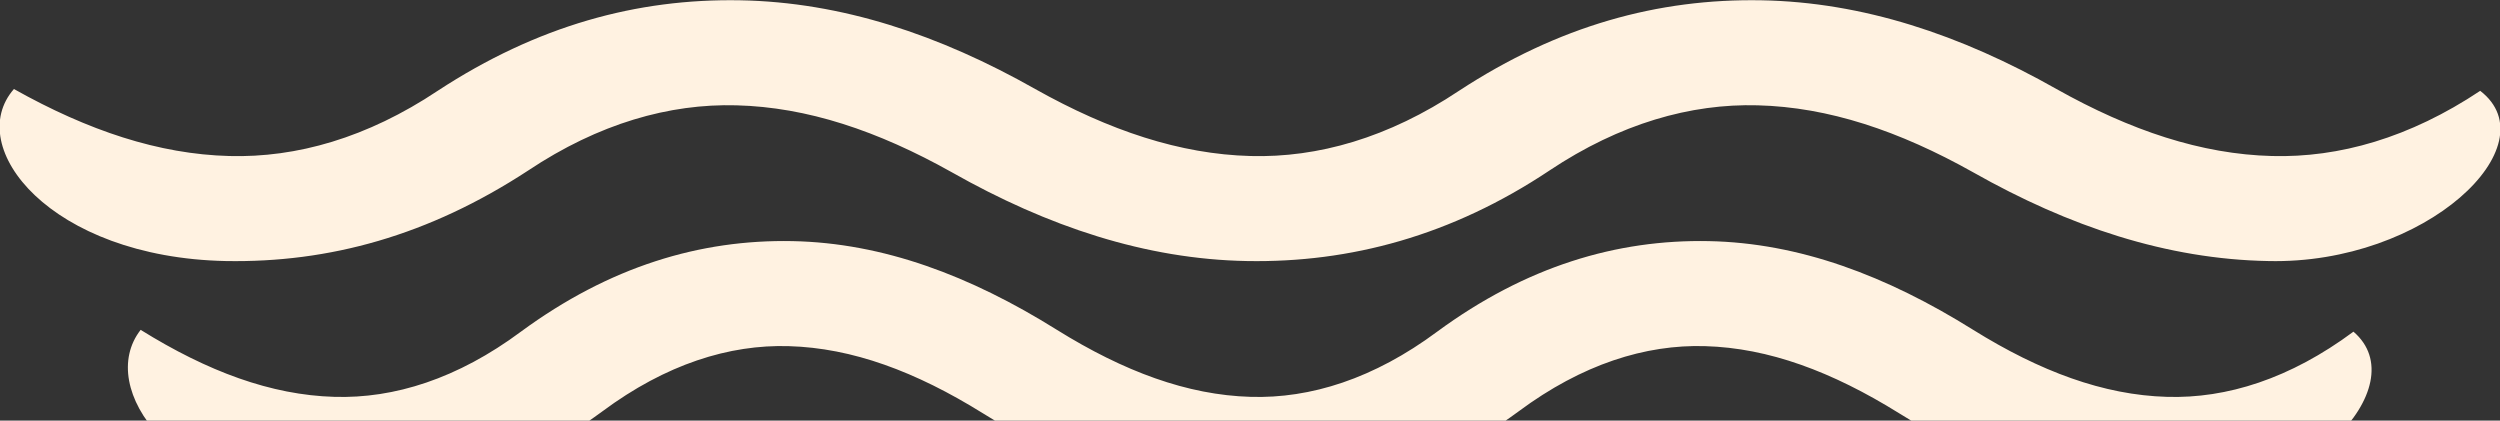
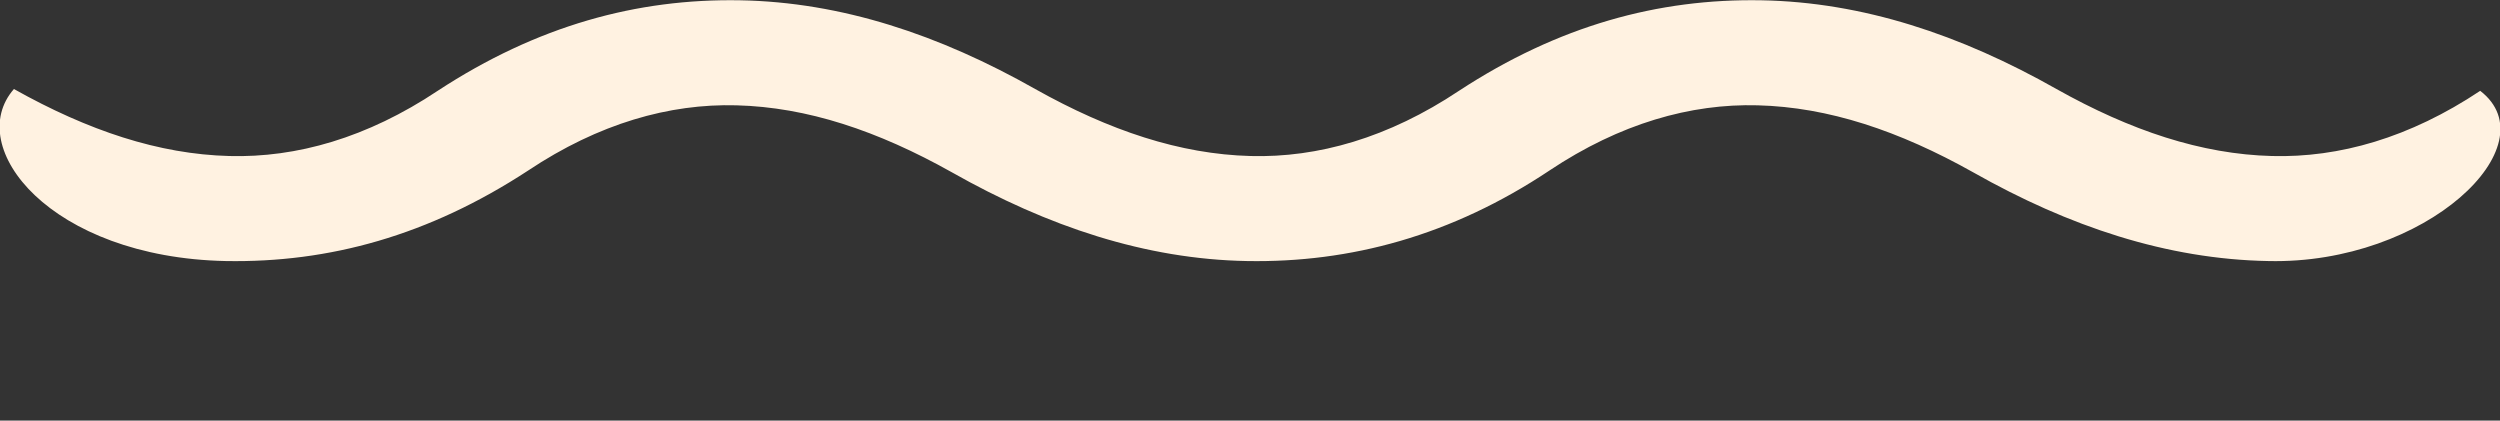
<svg xmlns="http://www.w3.org/2000/svg" width="844" height="142" viewBox="0 0 844 142">
  <rect x="0" y="0" width="844" height="142" fill="#333333" stroke="none" />
  <defs>
    <clipPath id="clip-path">
      <rect id="Retângulo_1015" data-name="Retângulo 1015" width="844" height="142" transform="translate(538 1750)" fill="#fff" stroke="#707070" stroke-width="1" />
    </clipPath>
  </defs>
  <g id="onda" transform="translate(-538 -1750)" clip-path="url(#clip-path)">
    <g id="Logo_praia_Prancheta_1" data-name="Logo praia_Prancheta 1" transform="translate(365.451 1397.138)">
      <g id="Grupo_197" data-name="Grupo 197" transform="translate(172.409 352.93)">
-         <path id="Caminho_4806" data-name="Caminho 4806" d="M584.787,703.491c18.34-15.894,36.067-22.619,53.185-22.008,17.728.613,36.067,8.557,55.019,22.619,24.452,18.34,49.516,29.343,75.192,29.954,39.736,1.224,72.136-39.125,53.8-57.464-18.339,15.894-36.067,22.619-53.184,22.008-17.729-.609-36.068-8.559-55.018-22.62-24.454-18.338-49.518-29.344-75.192-29.952-26.287-.613-51.962,8.557-77.027,30.565-18.34,15.894-36.068,22.619-53.185,22.008-17.728-.613-36.067-8.559-55.019-22.62-24.453-18.338-49.517-29.344-75.193-29.955-26.287-.613-51.962,8.56-77.026,30.568-18.34,15.894-36.068,22.619-53.185,22.008-17.728-.613-36.068-8.559-55.019-22.62-12.838,19.564,9.17,56.853,54.407,58.073,26.287.613,51.962-8.557,77.027-30.565,18.339-15.894,36.068-22.619,53.185-22.008,17.728.613,36.068,8.561,55.019,22.622,24.453,18.34,49.517,29.343,75.192,29.954s51.962-8.56,77.027-30.565Z" transform="translate(-86.002 -488.273)" fill="#fff2e1" fill-rule="evenodd" />
-         <path id="Caminho_4807" data-name="Caminho 4807" d="M649.02,690.988c21.4-15.893,42.792-22.619,62.966-22.006,21.4.611,42.792,8.559,65.411,22.62,29.344,18.338,58.687,29.343,89.253,29.954,47.683,1.222,85.585-39.125,64.188-57.464-21.4,15.894-42.792,22.619-62.966,22.008-21.4-.612-42.793-8.559-65.411-22.622-29.343-18.339-58.687-29.343-89.253-29.954-31.177-.611-61.744,8.559-91.7,30.567-21.4,15.894-42.792,22.617-62.966,22.009-21.4-.612-42.793-8.559-65.411-22.622-29.343-18.339-58.687-29.343-89.253-29.954-31.177-.611-61.743,8.559-91.7,30.567-21.4,15.894-42.792,22.617-62.966,22.008-21.4-.612-42.792-8.557-65.411-22.62-15.283,19.563,11,56.853,64.189,58.075,31.177.613,61.743-8.559,91.7-30.565,21.4-15.894,42.792-22.619,62.966-22.006,21.4.609,42.792,8.559,65.411,22.619,29.343,18.338,58.687,29.344,89.253,29.952,31.177.614,61.743-8.556,91.7-30.565Z" transform="translate(-136.174 -552.19)" fill="#fff2e1" fill-rule="evenodd" />
-         <path id="Caminho_4808" data-name="Caminho 4808" d="M695.646,677.689c23.841-15.894,47.683-22.619,70.3-22.008,23.842.612,47.683,8.559,72.747,22.62,32.4,18.339,65.412,29.343,99.645,29.954,53.185,1.224,95.366-39.125,71.525-57.464-23.842,15.894-47.684,22.619-70.3,22.008-23.841-.612-47.683-8.559-72.747-22.619-32.4-18.339-65.411-29.344-99.645-29.956-34.845-.61-68.467,8.559-102.09,30.567-23.841,15.893-47.683,22.619-70.3,22.008-23.842-.612-47.683-8.559-72.747-22.62-32.4-18.339-65.411-29.343-99.645-29.955-34.846-.61-68.468,8.559-102.091,30.567-23.841,15.894-47.683,22.618-70.3,22.008-23.842-.612-47.683-8.559-72.747-22.62-17.118,19.563,12.226,56.853,71.525,58.075,34.845.612,68.468-8.559,102.09-30.565,23.842-15.894,47.683-22.619,70.3-22.008,23.841.612,47.683,8.559,72.747,22.62,32.4,18.339,65.411,29.344,99.645,29.953,34.845.613,69.08-8.557,102.091-30.564Z" transform="translate(-172.408 -620.195)" fill="#fff2e1" fill-rule="evenodd" />
+         <path id="Caminho_4808" data-name="Caminho 4808" d="M695.646,677.689c23.841-15.894,47.683-22.619,70.3-22.008,23.842.612,47.683,8.559,72.747,22.62,32.4,18.339,65.412,29.343,99.645,29.954,53.185,1.224,95.366-39.125,71.525-57.464-23.842,15.894-47.684,22.619-70.3,22.008-23.841-.612-47.683-8.559-72.747-22.619-32.4-18.339-65.411-29.344-99.645-29.956-34.845-.61-68.467,8.559-102.09,30.567-23.841,15.893-47.683,22.619-70.3,22.008-23.842-.612-47.683-8.559-72.747-22.62-32.4-18.339-65.411-29.343-99.645-29.955-34.846-.61-68.468,8.559-102.091,30.567-23.841,15.894-47.683,22.618-70.3,22.008-23.842-.612-47.683-8.559-72.747-22.62-17.118,19.563,12.226,56.853,71.525,58.075,34.845.612,68.468-8.559,102.09-30.565,23.842-15.894,47.683-22.619,70.3-22.008,23.841.612,47.683,8.559,72.747,22.62,32.4,18.339,65.411,29.344,99.645,29.953,34.845.613,69.08-8.557,102.091-30.564" transform="translate(-172.408 -620.195)" fill="#fff2e1" fill-rule="evenodd" />
      </g>
    </g>
  </g>
</svg>